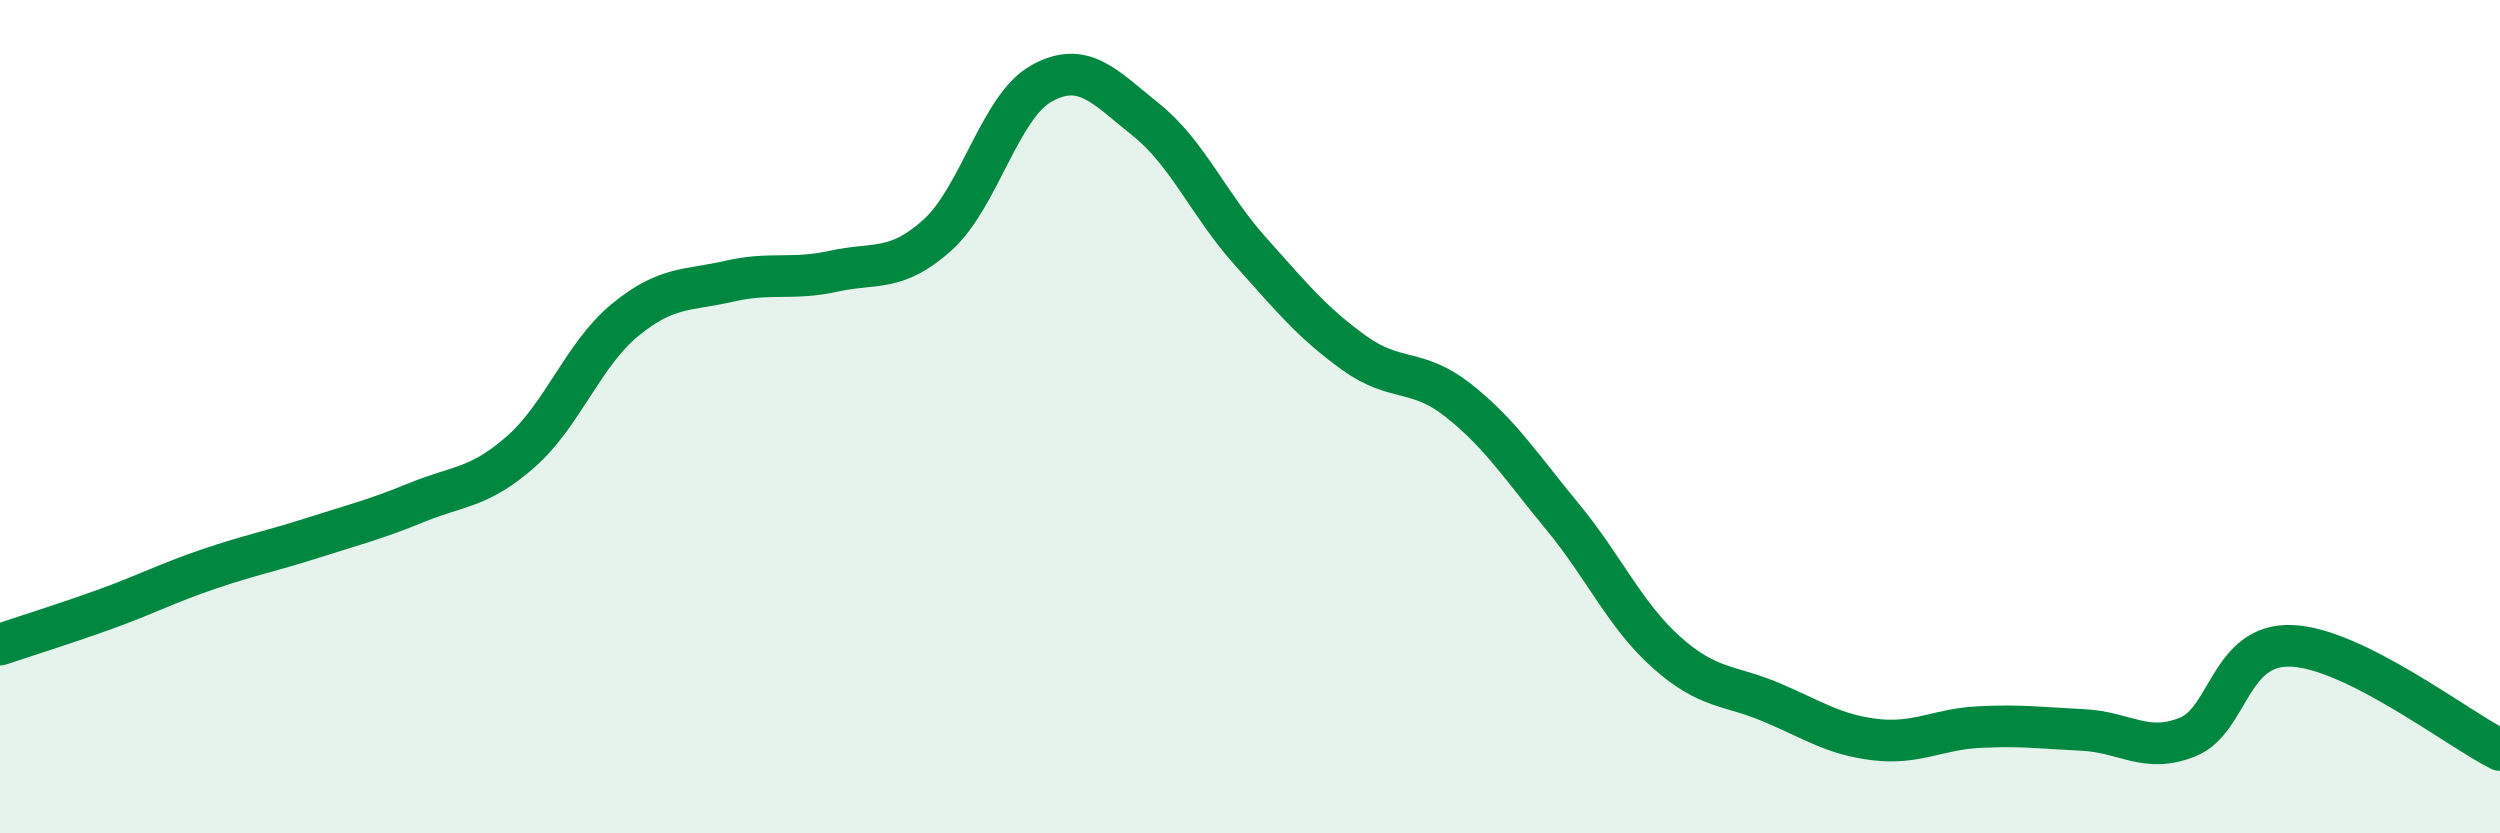
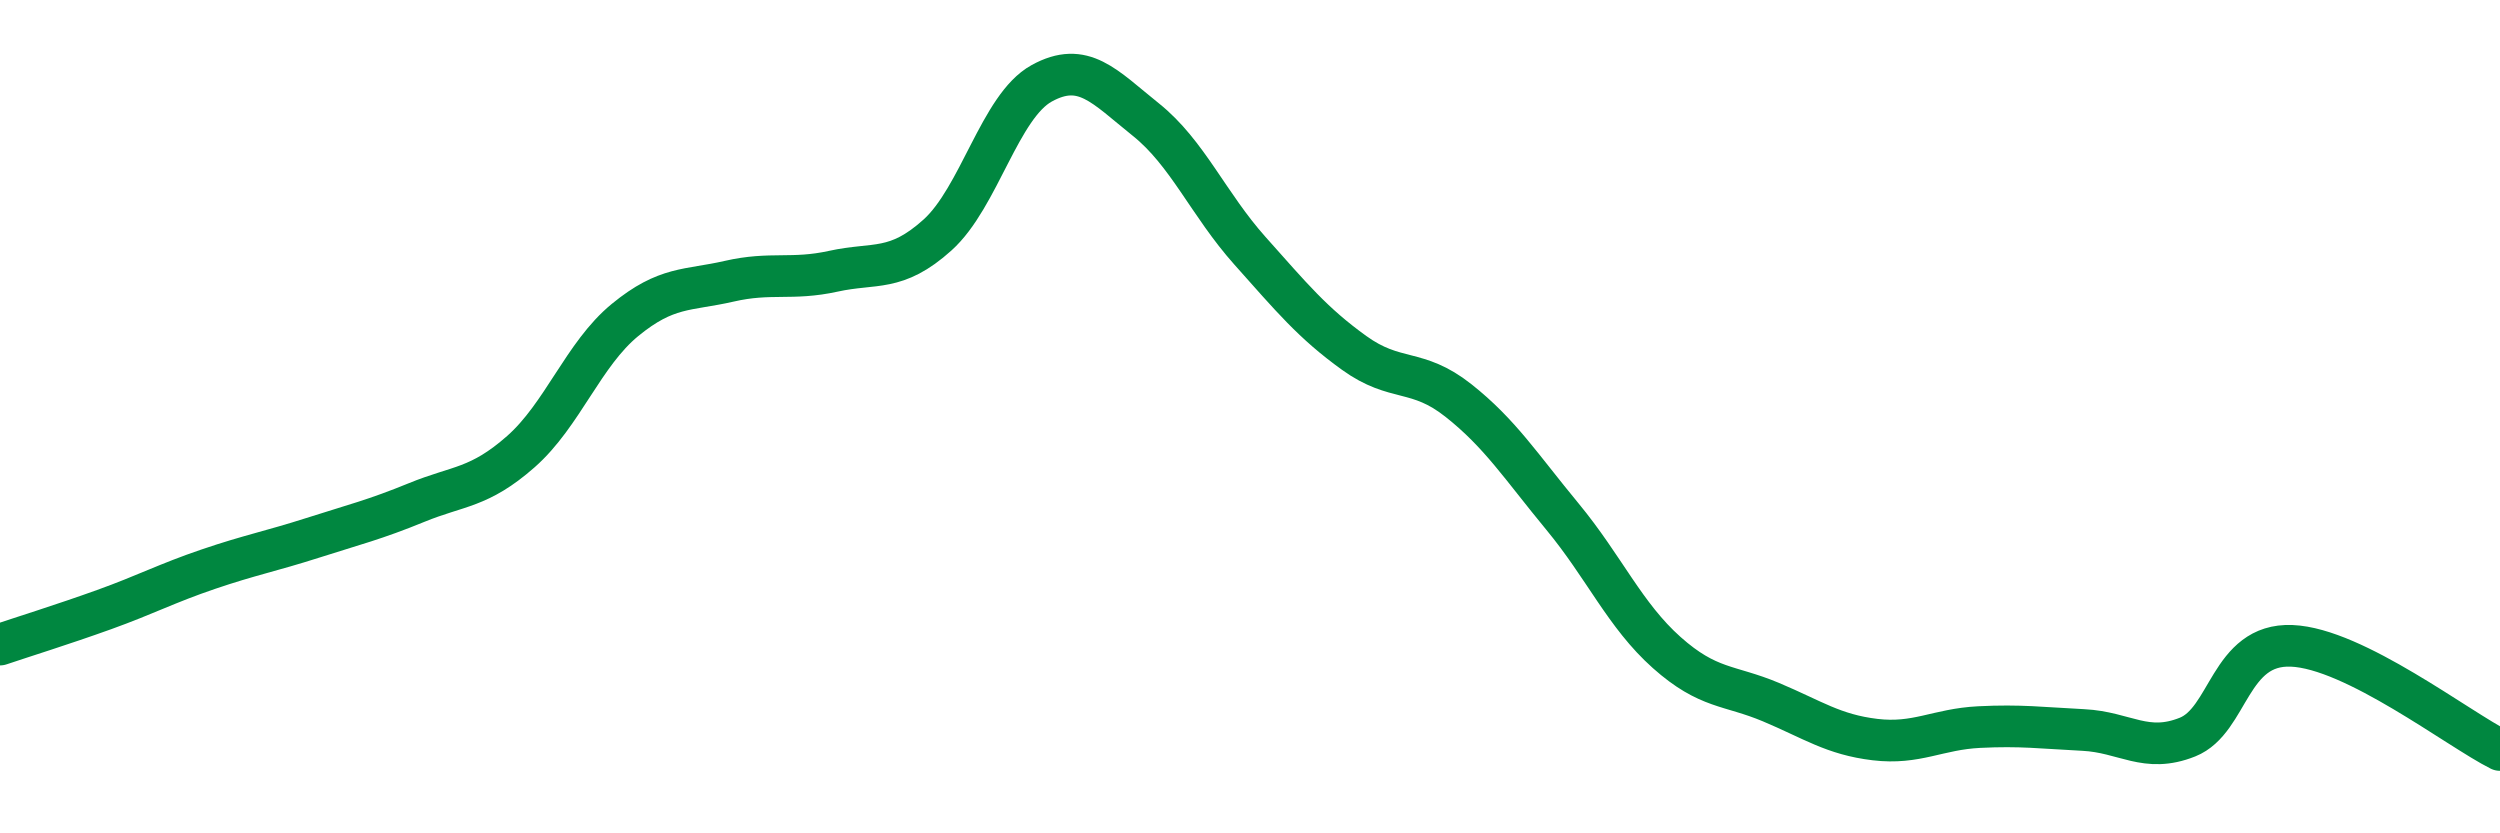
<svg xmlns="http://www.w3.org/2000/svg" width="60" height="20" viewBox="0 0 60 20">
-   <path d="M 0,15.47 C 0.5,15.3 1.5,14.99 2.5,14.63 C 3.5,14.27 4,14 5,13.66 C 6,13.32 6.5,13.23 7.5,12.91 C 8.5,12.59 9,12.47 10,12.06 C 11,11.65 11.5,11.72 12.5,10.84 C 13.5,9.96 14,8.5 15,7.68 C 16,6.86 16.5,6.98 17.5,6.75 C 18.5,6.52 19,6.73 20,6.51 C 21,6.29 21.5,6.54 22.5,5.64 C 23.5,4.74 24,2.55 25,2 C 26,1.45 26.5,2.07 27.5,2.87 C 28.5,3.67 29,4.9 30,6.02 C 31,7.14 31.5,7.75 32.5,8.47 C 33.5,9.19 34,8.82 35,9.61 C 36,10.4 36.5,11.19 37.5,12.4 C 38.5,13.61 39,14.77 40,15.66 C 41,16.55 41.5,16.43 42.5,16.85 C 43.5,17.27 44,17.63 45,17.75 C 46,17.87 46.5,17.5 47.5,17.45 C 48.5,17.4 49,17.47 50,17.52 C 51,17.57 51.5,18.09 52.5,17.69 C 53.5,17.29 53.5,15.44 55,15.5 C 56.5,15.56 59,17.5 60,18L60 20L0 20Z" fill="#008740" opacity="0.1" stroke-linecap="round" stroke-linejoin="round" />
  <path d="M 0,15.47 C 0.5,15.3 1.5,14.99 2.5,14.63 C 3.5,14.27 4,14 5,13.66 C 6,13.32 6.5,13.23 7.5,12.91 C 8.5,12.59 9,12.47 10,12.06 C 11,11.65 11.5,11.72 12.5,10.84 C 13.5,9.96 14,8.5 15,7.68 C 16,6.86 16.5,6.98 17.5,6.75 C 18.5,6.52 19,6.73 20,6.51 C 21,6.29 21.5,6.54 22.5,5.64 C 23.5,4.74 24,2.55 25,2 C 26,1.45 26.5,2.07 27.5,2.87 C 28.5,3.67 29,4.9 30,6.02 C 31,7.14 31.5,7.75 32.5,8.47 C 33.5,9.19 34,8.82 35,9.61 C 36,10.4 36.5,11.19 37.5,12.4 C 38.5,13.61 39,14.77 40,15.66 C 41,16.55 41.5,16.43 42.5,16.85 C 43.5,17.27 44,17.63 45,17.75 C 46,17.87 46.5,17.5 47.5,17.45 C 48.5,17.4 49,17.47 50,17.52 C 51,17.57 51.5,18.09 52.5,17.69 C 53.5,17.29 53.5,15.44 55,15.5 C 56.5,15.56 59,17.5 60,18" stroke="#008740" stroke-width="1" fill="none" stroke-linecap="round" stroke-linejoin="round" />
</svg>